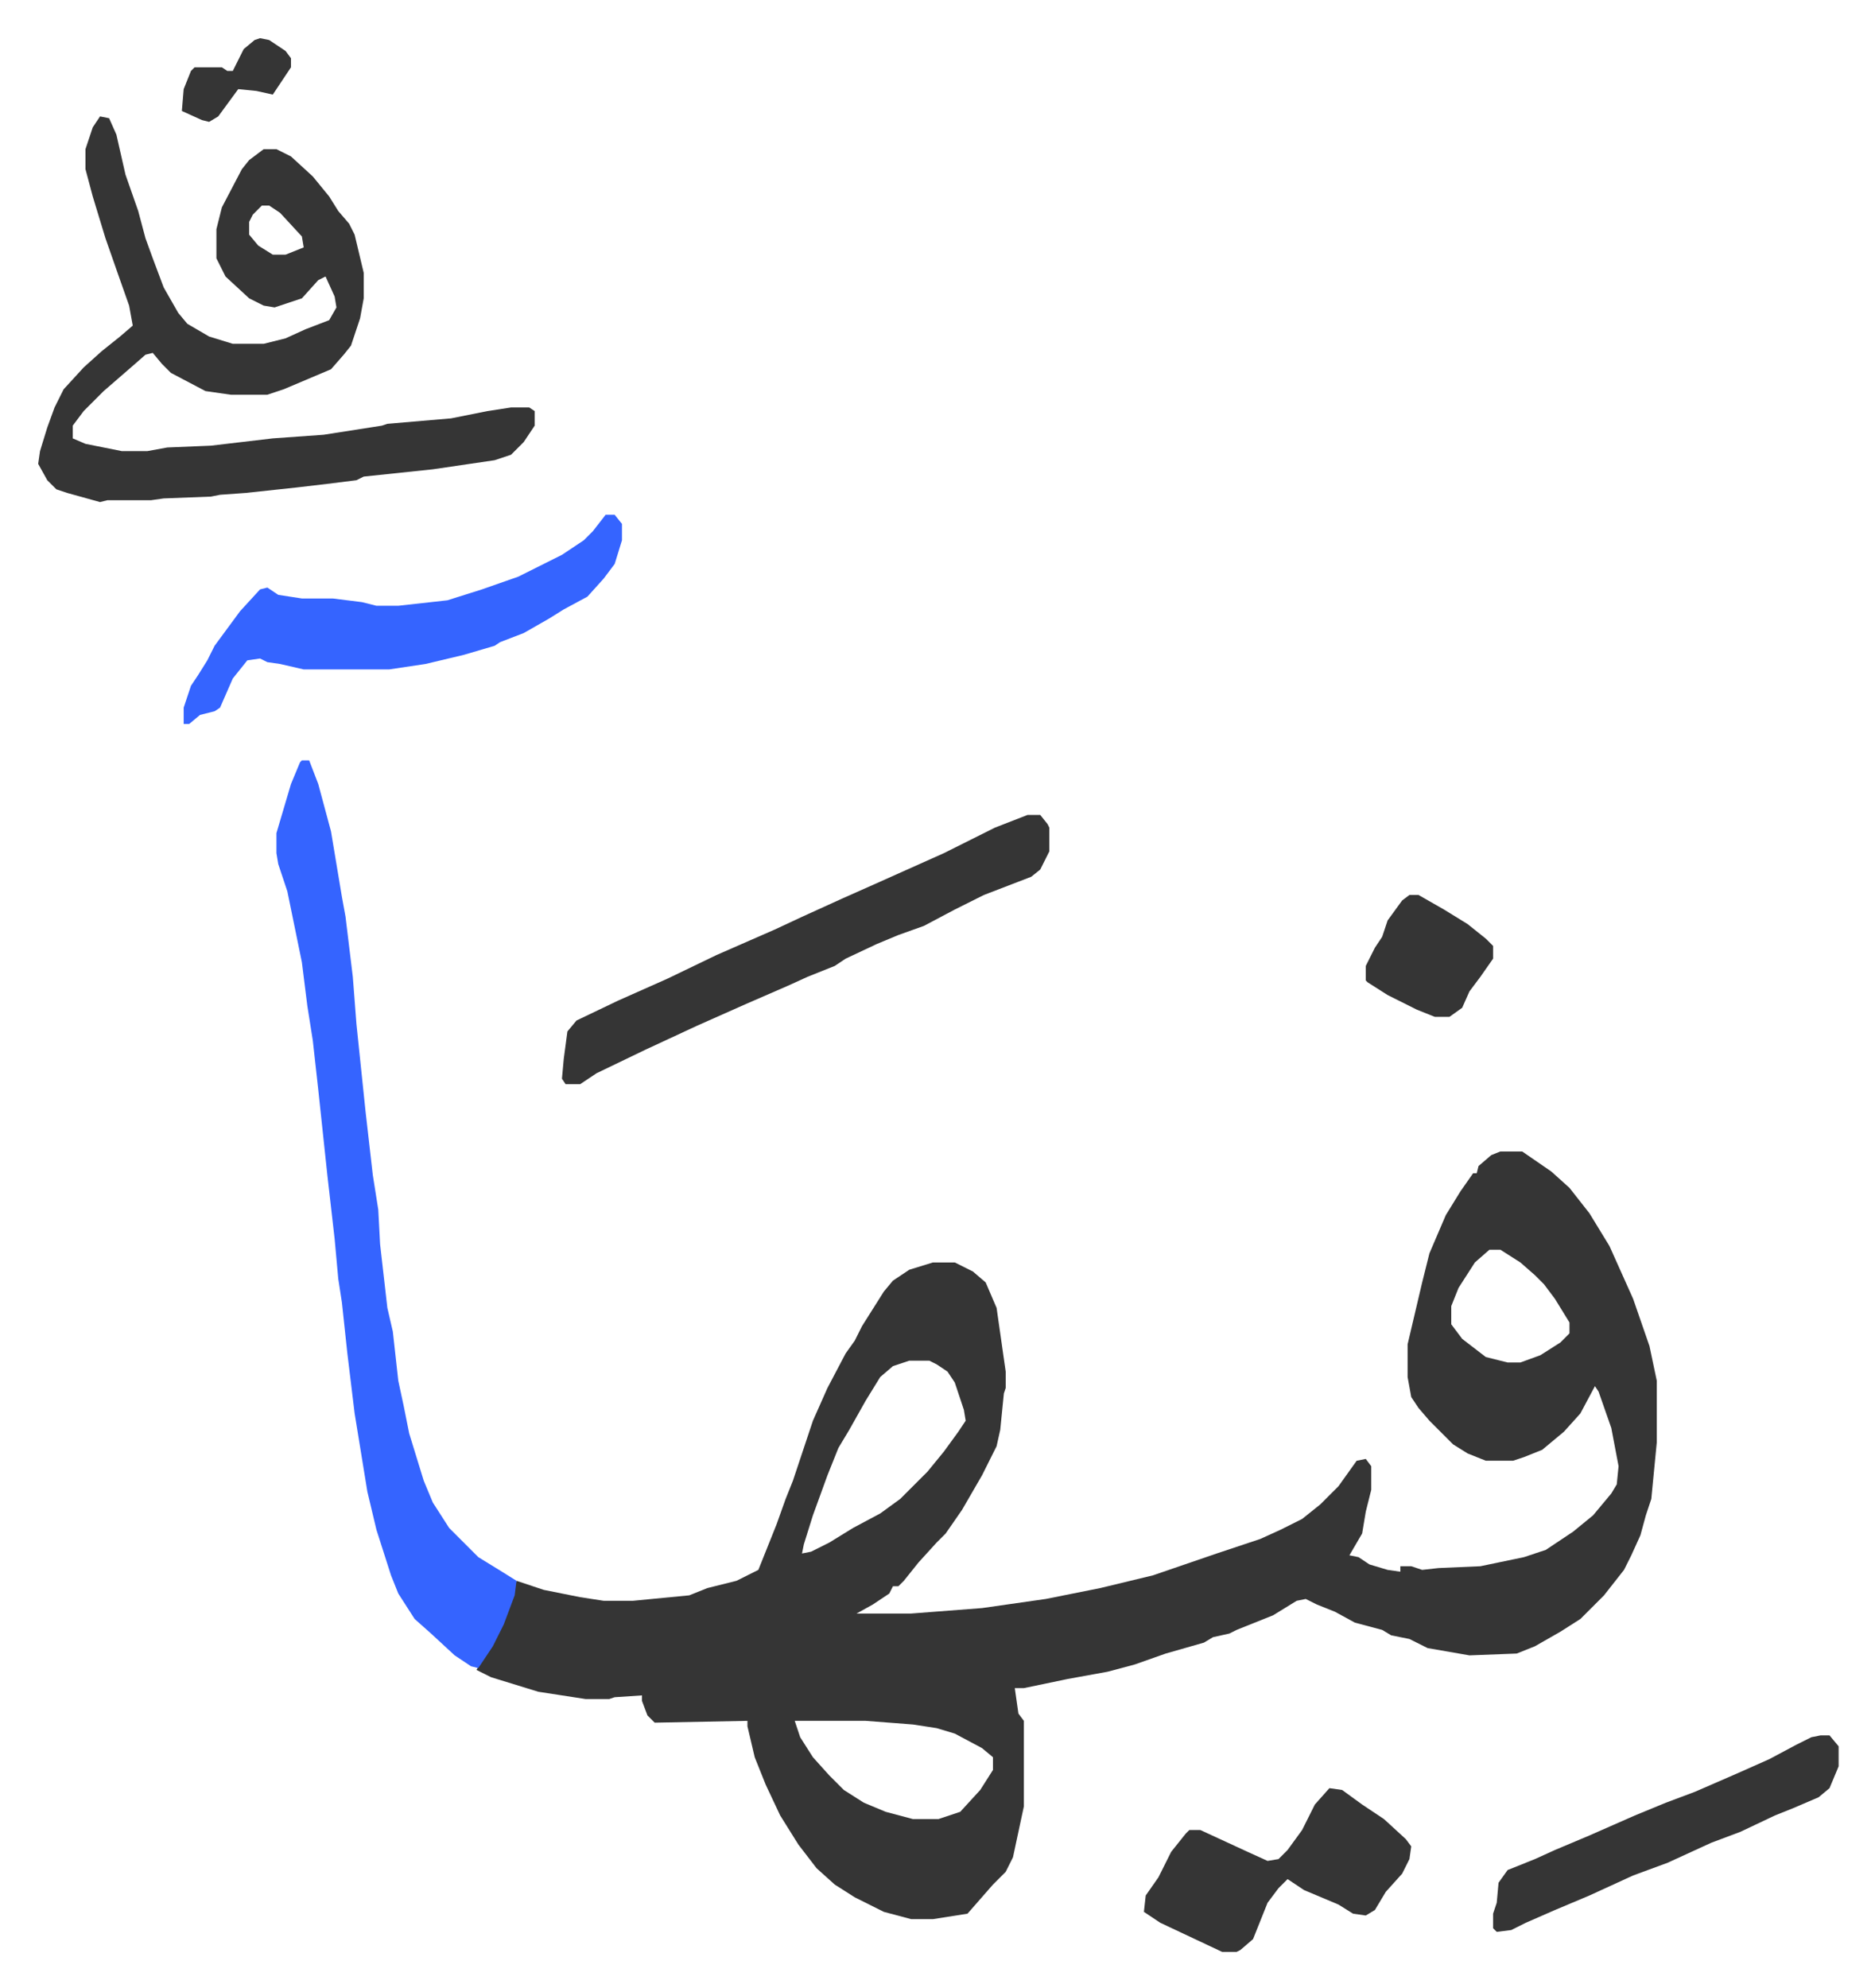
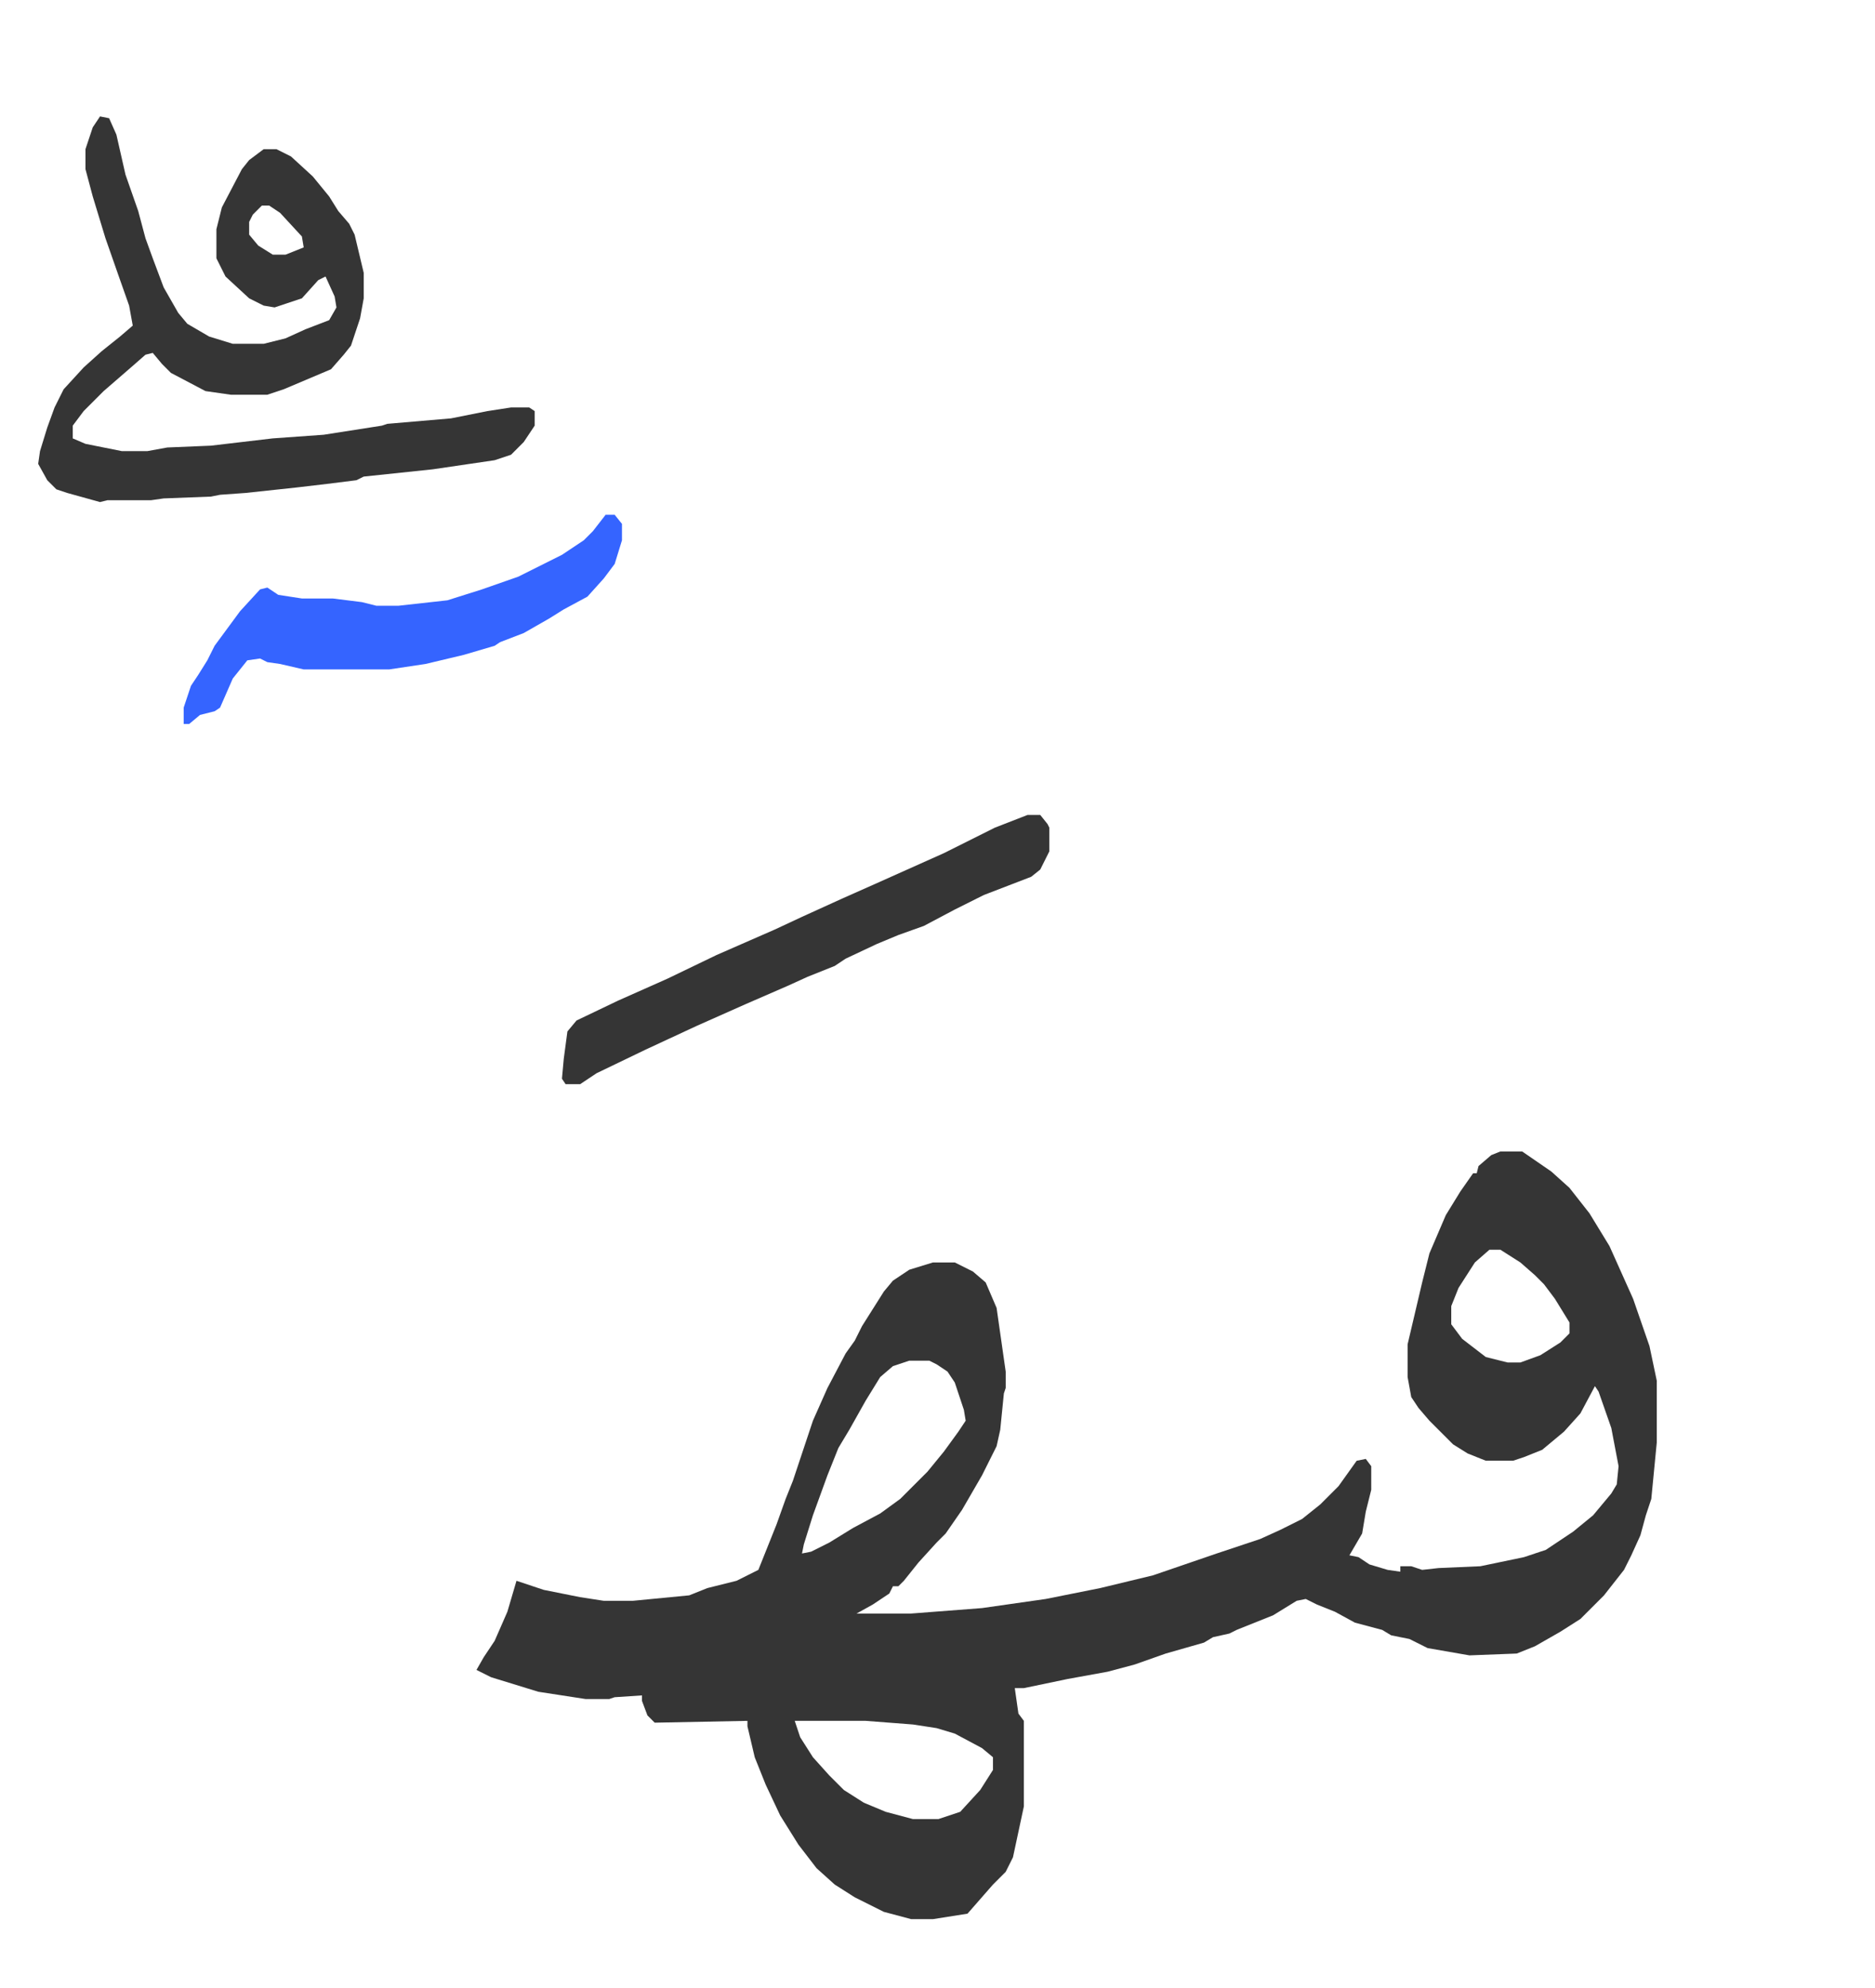
<svg xmlns="http://www.w3.org/2000/svg" viewBox="-21 48 1031 1093">
  <path fill="#353535" id="rule_normal" d="M804 681h12l16 11 10 9 11 14 11 18 13 29 9 26 4 19v34l-3 31-3 9-3 11-5 11-4 8-11 14-13 13-11 7-14 8-10 4-26 1-23-4-10-5-10-2-5-3-15-4-11-6-10-4-6-3-5 1-13 8-20 8-4 2-9 2-5 3-21 6-17 6-15 4-22 4-24 5h-5l2 14 3 4v47l-6 28-4 8-7 7-7 8-7 8-19 3h-12l-15-4-16-8-11-7-10-9-10-13-10-16-8-17-6-15-4-17v-3l-51 1-4-4-3-8v-3l-15 1-3 1h-13l-26-4-26-8-8-4 4-7 6-9 7-16 5-17 15 5 20 4 13 2h16l31-3 10-4 16-4 12-6 10-25 5-14 4-10 11-33 8-18 10-19 5-7 4-8 12-19 5-6 9-6 13-4h12l10 5 7 6 6 14 3 21 2 14v9l-1 3-2 20-2 9-8 16-11 19-9 13-5 5-10 11-8 10-3 3h-3l-2 4-9 6-9 5h30l39-3 35-5 30-6 29-7 35-12 24-8 11-5 12-6 10-8 10-10 10-14 5-1 3 4v13l-3 12-2 12-7 12 5 1 6 4 10 3 7 1v-3h6l6 2 9-1 23-1 24-5 12-4 15-10 11-9 10-12 3-5 1-10-4-21-7-20-2-3-8 15-9 10-12 10-10 4-6 2h-15l-10-4-8-5-8-8-5-5-6-7-4-6-2-11v-18l8-34 4-16 9-21 8-13 7-10h2l1-4 7-6zm-6 54-8 7-9 14-4 10v10l6 8 13 10 12 3h7l11-4 11-7 5-5v-6l-8-13-6-8-5-5-8-7-11-7zm-319 61-9 3-7 6-8 13-9 16-6 10-6 15-8 22-5 16-1 5 5-1 10-5 13-8 15-8 11-8 15-15 9-11 8-11 4-6-1-6-5-15-4-6-6-4-4-2zm-63 198 3 9 7 11 9 10 8 8 11 7 12 5 15 4h14l12-4 11-12 7-11v-7l-6-5-15-8-10-3-13-2-26-2zM34 112l5 1 4 9 5 22 7 20 4 15 4 11 6 16 8 14 5 6 12 7 13 4h17l12-3 11-5 13-5 4-7-1-6-5-11-4 2-9 10-9 3-6 2-6-1-8-4-13-12-5-10v-16l3-12 11-21 4-5 8-6h7l8 4 12 11 9 11 5 8 6 7 3 6 5 21v14l-2 11-5 15-4 5-7 8-26 11-9 3h-20l-14-2-19-10-5-5-5-6-4 1-8 7-15 13-11 11-6 8v7l7 3 20 4h14l11-2 24-1 34-4 28-2 32-5 3-1 35-3 20-4 13-2h10l3 2v8l-6 9-7 7-9 3-34 5-38 4-4 2-16 2-17 2-28 3-14 1-5 1-26 1-7 1H38l-4 1-18-5-6-2-5-5-5-9 1-7 4-13 4-11 5-10 11-12 10-9 10-8 7-6-2-11-6-17-7-20-7-23-4-15v-11l4-12zm89 49-5 5-2 4v7l5 6 8 5h7l10-4-1-6-12-13-6-4z" />
-   <path fill="#3564ff" id="rule_madd_obligatory_4_5_vowels" d="M145 466h4l5 13 7 26 6 36 2 11 4 33 2 26 5 48 4 35 3 19 1 19 4 35 3 13 3 27 3 14 3 15 8 26 5 12 9 14 16 16 13 8 8 5-1 8-6 16-6 12-8 12-4-1-9-6-13-12-9-8-9-14-4-10-8-25-5-21-7-43-4-33-3-28-2-13-2-22-4-35-5-47-3-27-3-19-3-24-8-39-5-15-1-6v-11l8-27 5-12z" />
  <path fill="#353535" id="rule_normal" d="M544 496h7l4 5 1 2v13l-5 10-5 4-26 10-16 8-17 9-14 5-12 5-17 8-6 4-15 6-11 5-23 10-27 12-28 13-27 13-9 6h-8l-2-3 1-11 2-15 5-6 23-11 18-8 9-4 27-13 32-14 15-7 22-10 18-8 38-17 28-14z" />
  <path fill="#3564ff" id="rule_madd_obligatory_4_5_vowels" d="M312 331h5l4 5v9l-4 13-6 8-9 10-13 7-8 5-14 8-13 5-3 2-17 5-21 5-20 3h-47l-13-3-7-1-4-2-7 1-8 10-7 16-3 2-8 2-6 5h-3v-9l4-12 4-6 5-8 4-8 14-19 11-12 4-1 6 4 13 2h17l16 2 8 2h12l27-3 19-6 20-7 24-12 12-8 5-5z" />
-   <path fill="#353535" id="rule_normal" d="m710 1031 7 1 11 8 12 8 12 11 3 4-1 7-4 8-9 10-6 10-5 3-7-1-8-5-19-8-9-6-5 5-6 8-8 20-7 6-2 1h-8l-34-16-9-6 1-9 7-10 7-14 8-10 2-2h6l26 12 11 5 6-1 5-5 8-11 7-14zm270-29h5l5 6v11l-5 12-6 5-14 6-10 4-19 9-16 6-24 11-19 7-24 11-19 8-16 7-8 4-8 1-2-2v-8l2-6 1-11 5-7 15-6 11-5 19-8 25-11 17-7 16-6 23-10 18-8 15-8 8-4zM754 540h5l14 8 13 8 10 8 4 4v7l-7 10-6 8-4 9-7 5h-8l-10-4-16-8-11-7-1-1v-8l5-10 4-6 3-9 8-11zM122 69l5 1 9 6 3 4v5l-10 15-9-2-10-1-11 15-5 3-4-1-11-5 1-12 4-10 2-2h15l3 2h3l6-12 6-5z" />
</svg>